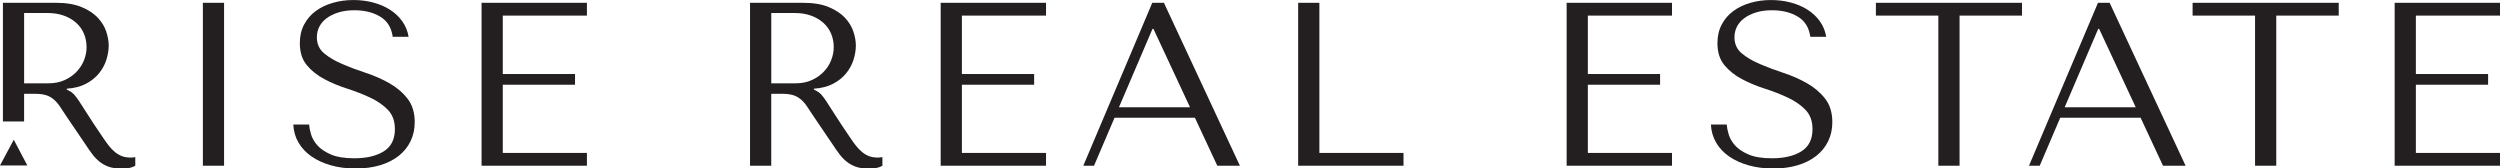
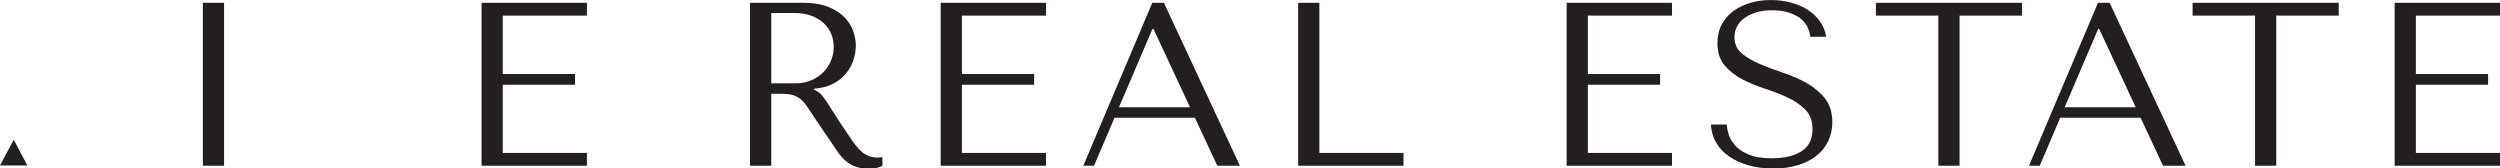
<svg xmlns="http://www.w3.org/2000/svg" width="638" height="43" viewBox="0 0 638 43" fill="none">
  <g clip-path="url(#clip0_62_1242)">
-     <path d="M14.244 0.716C16.899 0.716 19.098 1.08 20.847 1.812C22.59 2.547 23.967 3.455 24.977 4.544C25.99 5.634 26.703 6.812 27.12 8.077C27.534 9.346 27.742 10.514 27.742 11.584C27.742 12.771 27.544 13.988 27.153 15.233C26.762 16.479 26.133 17.641 25.27 18.708C24.407 19.778 23.293 20.666 21.931 21.381C20.573 22.094 18.941 22.51 17.039 22.631V22.868L17.635 23.164C18.111 23.401 18.515 23.701 18.853 24.055C19.189 24.413 19.625 24.989 20.163 25.776C20.697 26.57 21.417 27.689 22.322 29.133C23.228 30.577 24.505 32.506 26.153 34.923C26.703 35.756 27.234 36.498 27.746 37.151C28.261 37.805 28.795 38.362 29.352 38.814C29.905 39.269 30.502 39.614 31.133 39.855C31.769 40.092 32.502 40.209 33.332 40.209C33.531 40.209 33.73 40.199 33.928 40.18C34.127 40.16 34.326 40.131 34.524 40.092V42.288C33.967 42.603 33.41 42.802 32.86 42.883C32.303 42.961 31.589 43 30.72 43C29.527 43 28.511 42.841 27.661 42.525C26.814 42.21 26.055 41.784 25.387 41.25C24.72 40.713 24.101 40.073 23.531 39.318C22.964 38.566 22.384 37.734 21.795 36.823L17.078 29.875C16.358 28.765 15.743 27.835 15.225 27.084C14.707 26.329 14.153 25.718 13.554 25.243C12.958 24.768 12.29 24.429 11.554 24.231C10.814 24.033 9.889 23.935 8.778 23.935H6.15V31.003H0.743V0.716H14.244ZM6.156 21.264H12.306C13.896 21.264 15.3 20.988 16.511 20.432C17.723 19.879 18.749 19.157 19.586 18.265C20.423 17.371 21.049 16.385 21.466 15.295C21.883 14.206 22.091 13.126 22.091 12.059C22.091 10.79 21.863 9.622 21.407 8.552C20.948 7.482 20.28 6.565 19.407 5.79C18.534 5.016 17.488 4.414 16.273 3.978C15.059 3.543 13.697 3.325 12.186 3.325H6.156V21.261V21.264Z" fill="#231F20" />
    <path d="M57.182 0.716V42.291H51.772V0.716H57.182Z" fill="#231F20" />
-     <path d="M78.889 31.778C78.928 32.451 79.088 33.271 79.368 34.243C79.645 35.213 80.179 36.153 80.974 37.064C81.768 37.978 82.915 38.759 84.423 39.412C85.931 40.066 87.934 40.392 90.43 40.392C93.563 40.392 96.071 39.796 97.954 38.612C99.837 37.422 100.778 35.541 100.778 32.968C100.778 30.913 100.182 29.267 98.996 28.04C97.804 26.811 96.309 25.773 94.504 24.924C92.7 24.072 90.749 23.311 88.648 22.637C86.547 21.964 84.592 21.154 82.791 20.201C80.987 19.251 79.492 18.064 78.302 16.636C77.11 15.211 76.517 13.331 76.517 10.995C76.517 9.216 76.882 7.628 77.618 6.246C78.355 4.86 79.345 3.712 80.599 2.798C81.85 1.887 83.299 1.194 84.944 0.722C86.592 0.244 88.332 0.007 90.156 0.007C91.98 0.007 93.583 0.215 95.189 0.631C96.794 1.048 98.234 1.663 99.508 2.469C100.778 3.283 101.83 4.271 102.664 5.439C103.501 6.61 104.032 7.928 104.273 9.388H100.221C99.902 7.053 98.84 5.342 97.035 4.252C95.228 3.162 93.032 2.619 90.449 2.619C88.902 2.619 87.531 2.804 86.342 3.182C85.149 3.559 84.146 4.053 83.332 4.665C82.517 5.277 81.902 5.999 81.485 6.831C81.068 7.664 80.863 8.552 80.863 9.505C80.863 11.207 81.478 12.573 82.71 13.604C83.941 14.635 85.478 15.543 87.329 16.336C89.175 17.13 91.182 17.881 93.348 18.594C95.514 19.306 97.521 20.188 99.368 21.238C101.218 22.289 102.758 23.594 103.986 25.158C105.218 26.723 105.837 28.73 105.837 31.186C105.837 32.965 105.478 34.592 104.765 36.055C104.052 37.519 103.039 38.768 101.726 39.796C100.413 40.827 98.833 41.618 96.987 42.171C95.143 42.727 93.065 43.004 90.762 43.004C88.459 43.004 86.41 42.737 84.504 42.203C82.599 41.67 80.938 40.915 79.531 39.946C78.12 38.977 77.006 37.799 76.192 36.413C75.377 35.028 74.931 33.486 74.85 31.781H78.895L78.889 31.778Z" fill="#231F20" />
    <path d="M149.781 0.716V3.982H128.309V18.89H146.745V21.622H128.309V39.025H149.781V42.291H122.895V0.716H149.781Z" fill="#231F20" />
    <path d="M204.914 0.716C207.569 0.716 209.768 1.08 211.517 1.812C213.259 2.547 214.637 3.455 215.65 4.544C216.66 5.634 217.373 6.812 217.79 8.077C218.207 9.342 218.413 10.514 218.413 11.584C218.413 12.771 218.217 13.988 217.823 15.233C217.432 16.483 216.803 17.641 215.94 18.708C215.077 19.774 213.963 20.666 212.605 21.381C211.243 22.094 209.611 22.51 207.709 22.631V22.868L208.305 23.164C208.781 23.401 209.185 23.701 209.523 24.055C209.859 24.413 210.299 24.989 210.833 25.776C211.37 26.57 212.087 27.689 212.992 29.133C213.898 30.577 215.178 32.506 216.823 34.923C217.373 35.756 217.904 36.498 218.419 37.151C218.93 37.805 219.465 38.362 220.022 38.814C220.575 39.269 221.171 39.614 221.803 39.855C222.439 40.092 223.171 40.209 224.002 40.209C224.201 40.209 224.399 40.199 224.598 40.18C224.797 40.16 224.996 40.131 225.194 40.092V42.288C224.637 42.603 224.084 42.802 223.53 42.883C222.973 42.961 222.259 43 221.39 43C220.201 43 219.181 42.841 218.334 42.525C217.484 42.21 216.729 41.784 216.061 41.25C215.396 40.713 214.774 40.073 214.207 39.318C213.637 38.566 213.058 37.734 212.468 36.823L207.751 29.875C207.031 28.765 206.416 27.835 205.901 27.084C205.38 26.329 204.826 25.718 204.227 25.243C203.631 24.768 202.963 24.429 202.227 24.231C201.491 24.033 200.562 23.935 199.452 23.935H196.823V42.288H191.409V0.716H204.911H204.914ZM196.826 21.264H202.976C204.566 21.264 205.97 20.988 207.181 20.432C208.396 19.879 209.419 19.157 210.259 18.265C211.097 17.371 211.722 16.385 212.139 15.295C212.559 14.206 212.768 13.126 212.768 12.059C212.768 10.79 212.54 9.622 212.08 8.552C211.621 7.482 210.957 6.565 210.08 5.79C209.204 5.016 208.162 4.414 206.947 3.978C205.732 3.543 204.37 3.325 202.859 3.325H196.83V21.261L196.826 21.264Z" fill="#231F20" />
    <path d="M266.947 0.716V3.982H245.474V18.89H263.911V21.622H245.474V39.025H266.947V42.291H240.061V0.716H266.947Z" fill="#231F20" />
    <path d="M284.429 30.054L279.194 42.291H276.458L294.06 0.716H297.034L316.422 42.291H310.653L304.943 30.054H284.425H284.429ZM294.357 7.365H294.119L285.556 27.38H303.696L294.357 7.365Z" fill="#231F20" />
    <path d="M331.291 42.288V0.716H336.705V39.025H358.177V42.291H331.291V42.288Z" fill="#231F20" />
    <path d="M426.692 0.716V3.982H405.219V18.89H423.656V21.622H405.219V39.025H426.692V42.291H399.806V0.716H426.692Z" fill="#231F20" />
    <path d="M440.662 31.778C440.701 32.451 440.861 33.271 441.141 34.243C441.418 35.213 441.952 36.153 442.747 37.064C443.542 37.978 444.688 38.759 446.196 39.412C447.701 40.066 449.708 40.392 452.203 40.392C455.336 40.392 457.845 39.796 459.727 38.612C461.61 37.422 462.551 35.541 462.551 32.968C462.551 30.913 461.955 29.267 460.77 28.04C459.577 26.811 458.082 25.773 456.278 24.924C454.473 24.072 452.522 23.311 450.421 22.637C448.32 21.964 446.366 21.154 444.564 20.201C442.76 19.251 441.265 18.064 440.076 16.636C438.884 15.211 438.291 13.331 438.291 10.995C438.291 9.216 438.656 7.628 439.392 6.246C440.128 4.86 441.118 3.712 442.372 2.798C443.623 1.887 445.073 1.194 446.718 0.722C448.366 0.244 450.105 0.007 451.929 0.007C453.753 0.007 455.356 0.215 456.962 0.631C458.568 1.048 460.007 1.663 461.281 2.469C462.551 3.283 463.603 4.271 464.437 5.439C465.274 6.61 465.805 7.928 466.046 9.388H461.994C461.675 7.053 460.613 5.342 458.809 4.252C457.001 3.162 454.805 2.619 452.222 2.619C450.675 2.619 449.304 2.804 448.115 3.182C446.923 3.559 445.92 4.053 445.105 4.665C444.291 5.277 443.675 5.999 443.258 6.831C442.841 7.664 442.636 8.552 442.636 9.505C442.636 11.207 443.252 12.573 444.483 13.604C445.714 14.635 447.252 15.543 449.102 16.336C450.949 17.13 452.955 17.881 455.121 18.594C457.288 19.306 459.294 20.188 461.141 21.238C462.991 22.289 464.532 23.594 465.76 25.158C466.991 26.723 467.61 28.73 467.61 31.186C467.61 32.965 467.252 34.592 466.538 36.055C465.822 37.519 464.812 38.768 463.499 39.796C462.187 40.827 460.607 41.618 458.76 42.171C456.916 42.727 454.838 43.004 452.535 43.004C450.232 43.004 448.183 42.737 446.278 42.203C444.372 41.67 442.711 40.915 441.304 39.946C439.894 38.977 438.78 37.799 437.965 36.413C437.151 35.028 436.705 33.486 436.623 31.781H440.669L440.662 31.778Z" fill="#231F20" />
    <path d="M494.665 42.288V3.982H478.727V0.716H516.017V3.982H500.079V42.291H494.665V42.288Z" fill="#231F20" />
    <path d="M525.769 30.054L520.535 42.291H517.799L535.404 0.716H538.378L557.766 42.291H551.997L546.287 30.054H525.769ZM535.701 7.365H535.463L526.9 27.38H545.04L535.701 7.365Z" fill="#231F20" />
    <path d="M575.489 42.288V3.982H559.551V0.716H596.841V3.982H580.903V42.291H575.489V42.288Z" fill="#231F20" />
    <path d="M638 0.716V3.982H616.528V18.89H634.964V21.622H616.528V39.025H638V42.291H611.114V0.716H638Z" fill="#231F20" />
    <path d="M0 42.226L3.515 35.665L6.977 42.226H0Z" fill="#231F20" />
  </g>
  <defs>
    <clipPath id="clip0_62_1242">
      <rect width="638" height="43" fill="white" />
    </clipPath>
  </defs>
</svg>